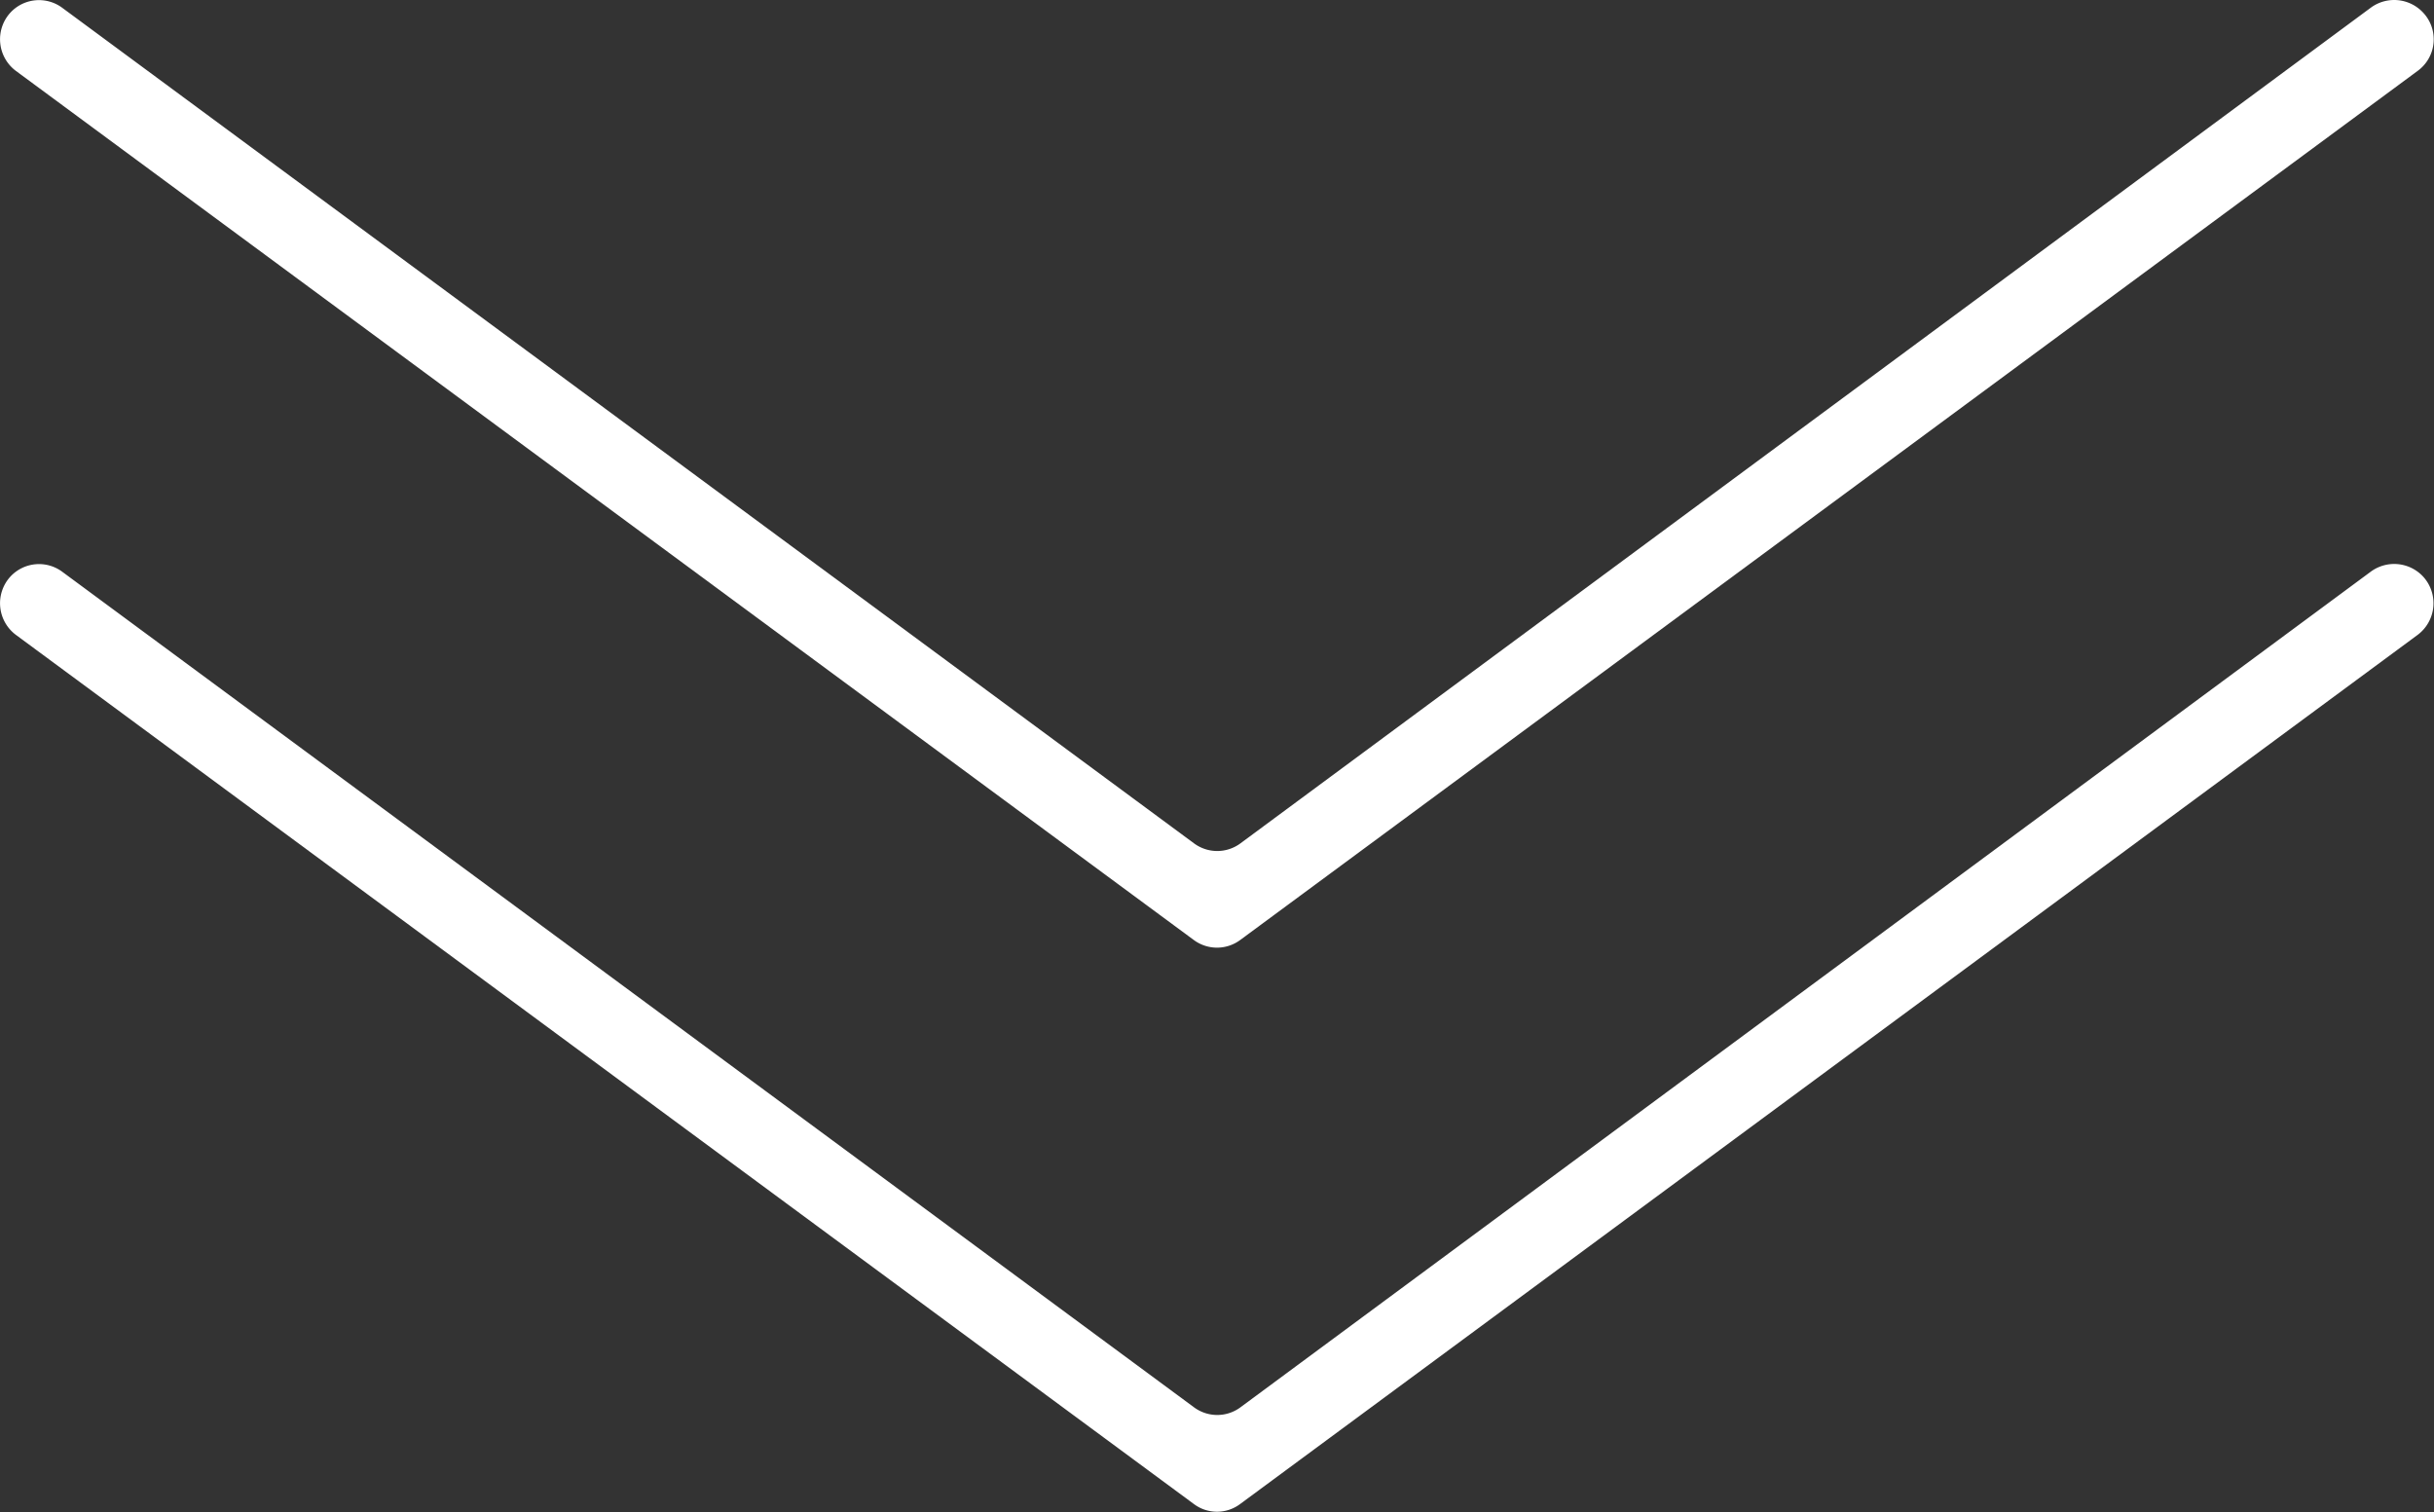
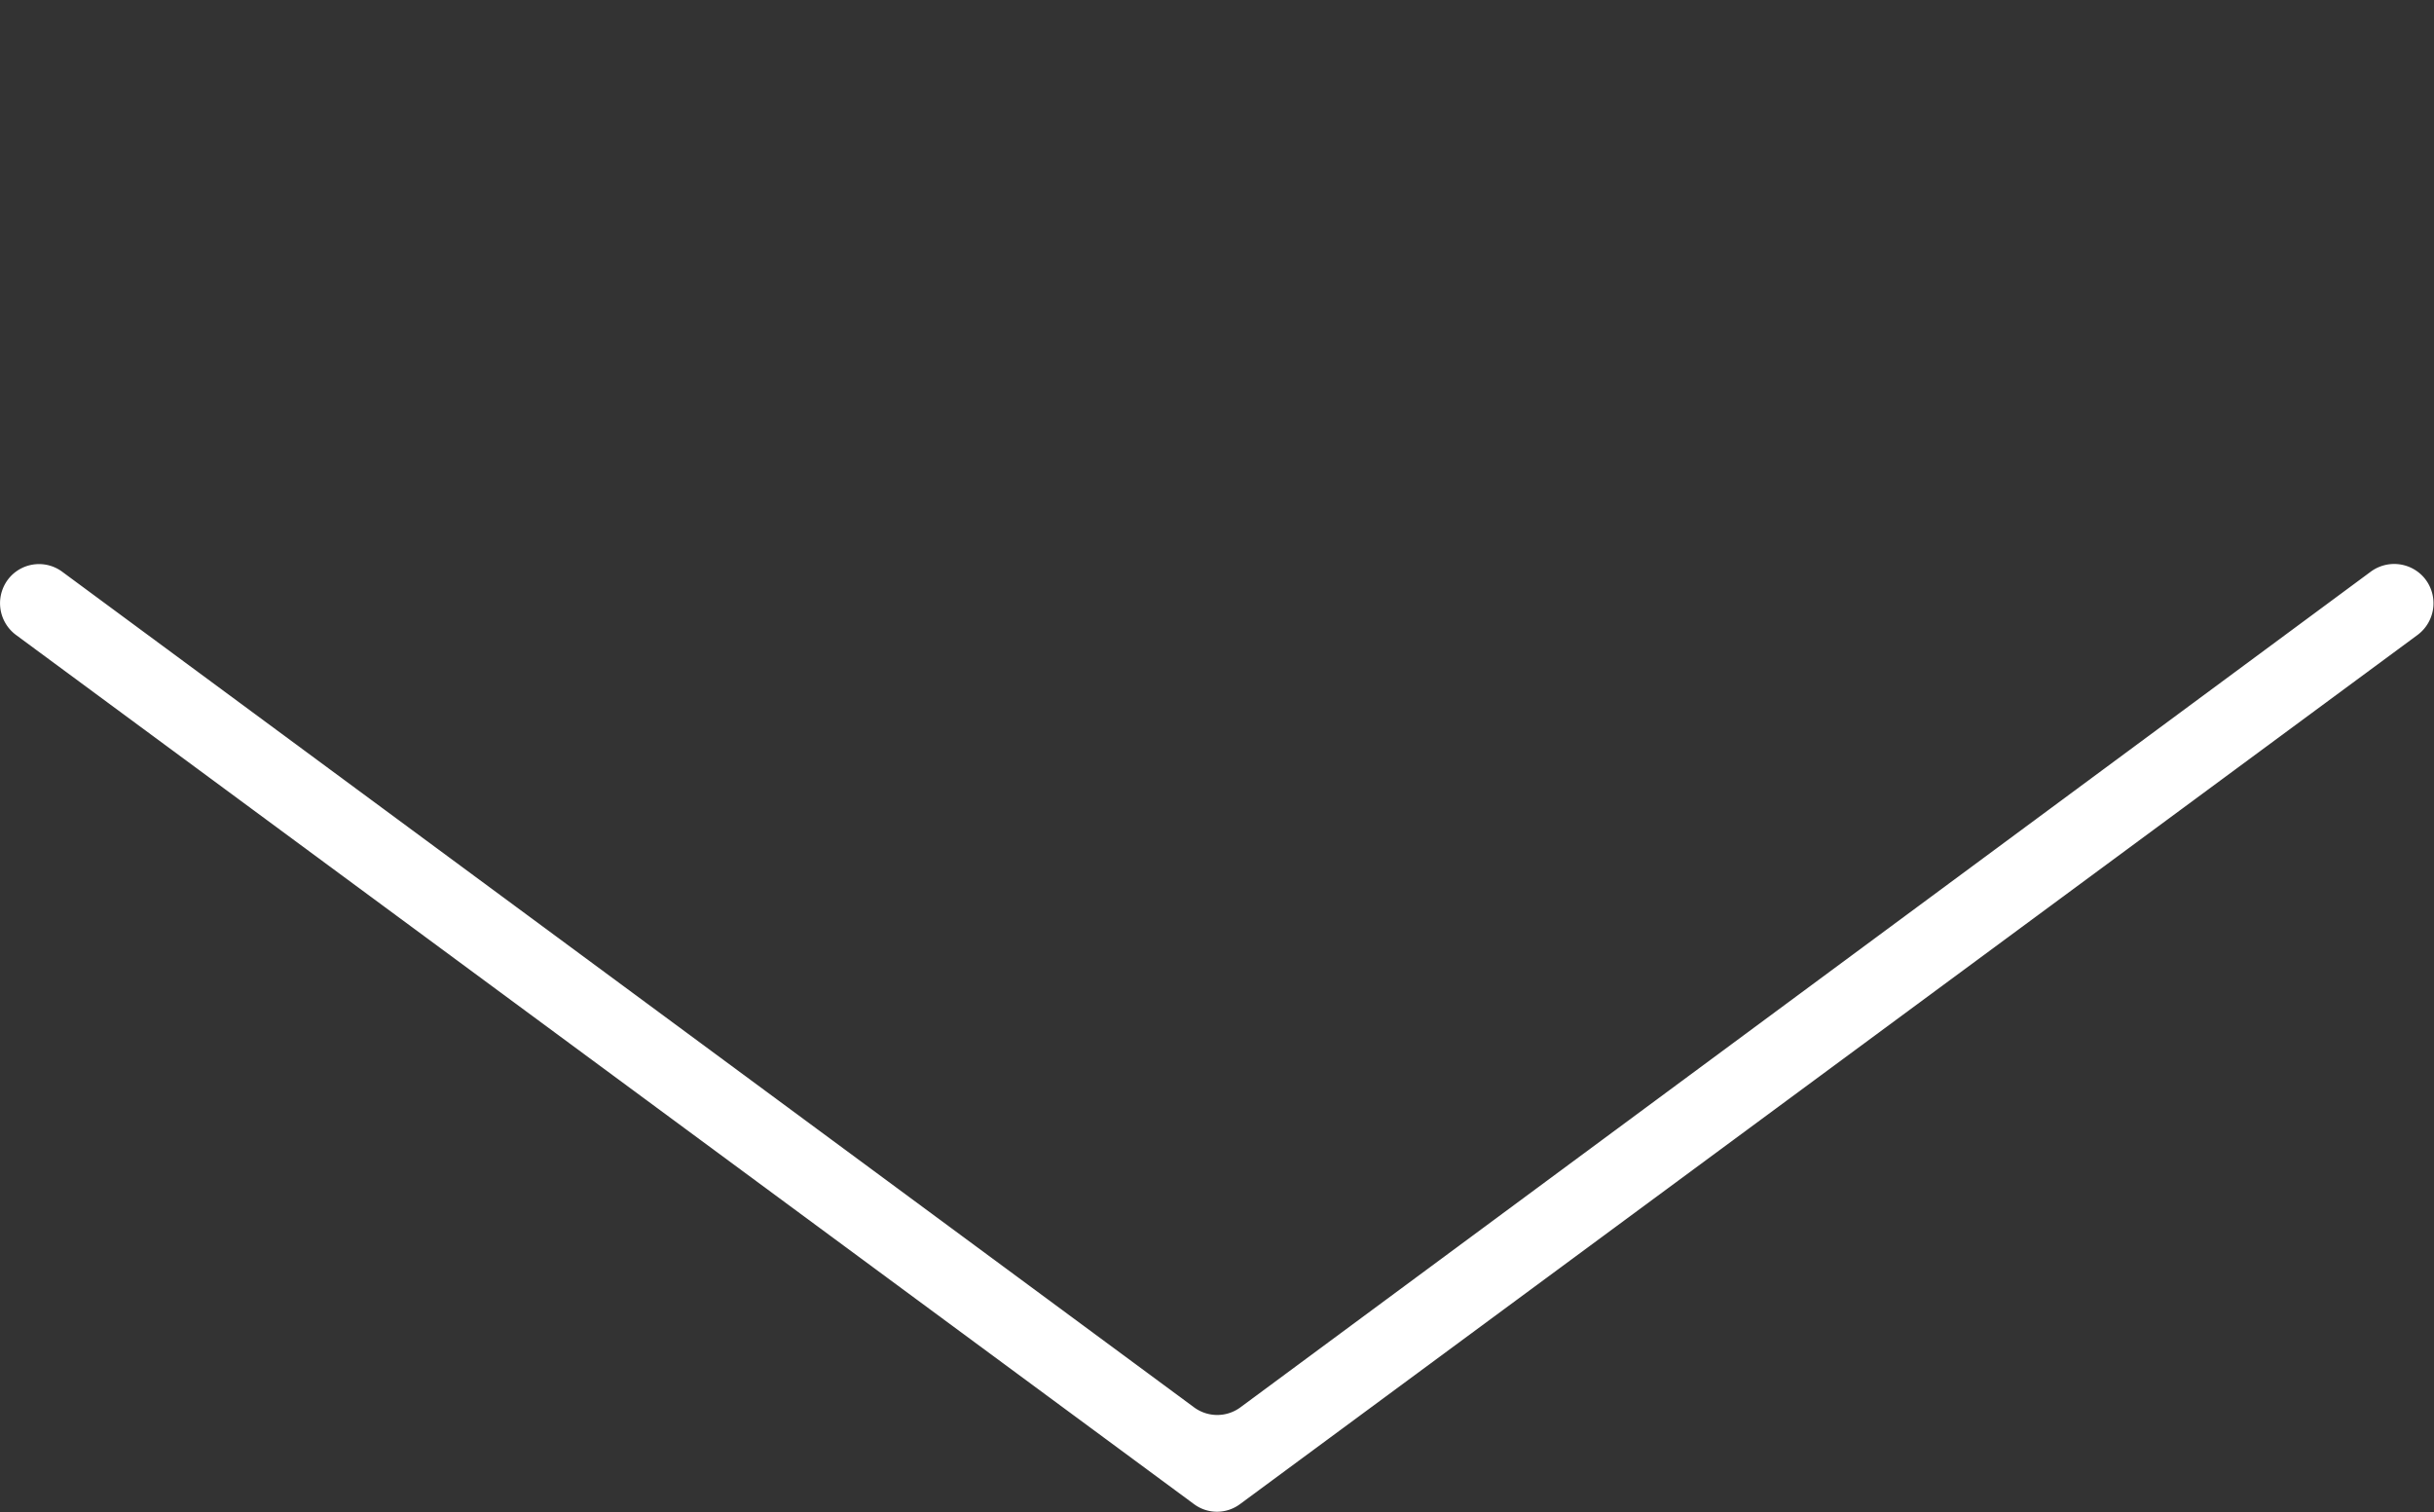
<svg xmlns="http://www.w3.org/2000/svg" viewBox="0 0 51.79 32.18" width="51.79" height="32.18" x="0" y="0">
  <rect x="0" y="0" width="51.79" height="32.18" fill="#333333" stroke="none" />
  <defs>
    <style>.cls-1{fill:#fff;}</style>
  </defs>
  <g id="Layer_2" data-name="Layer 2">
    <g id="Layer_1-2" data-name="Layer 1">
      <g id="Layer_2-2" data-name="Layer 2">
        <g id="Layer_1-2-2" data-name="Layer 1-2">
          <path class="cls-1" d="M25.4,32,.34,13.51a.84.84,0,0,1-.12-1.24h0a.83.83,0,0,1,1.11-.1L25.4,29.94a.83.83,0,0,0,1,0L50.45,12.16a.84.84,0,0,1,1.11.11h0a.84.84,0,0,1-.12,1.24L26.39,32A.82.82,0,0,1,25.4,32Z" />
        </g>
      </g>
      <g id="Layer_2-3" data-name="Layer 2">
        <g id="Layer_1-2-3" data-name="Layer 1-2">
-           <path class="cls-1" d="M25.4,20,.34,1.51A.84.84,0,0,1,.22.27h0A.83.83,0,0,1,1.33.17L25.4,17.94a.83.83,0,0,0,1,0L50.45.16a.84.84,0,0,1,1.11.11h0a.83.83,0,0,1-.12,1.24L26.39,20A.83.83,0,0,1,25.4,20Z" />
-         </g>
+           </g>
      </g>
    </g>
  </g>
</svg>